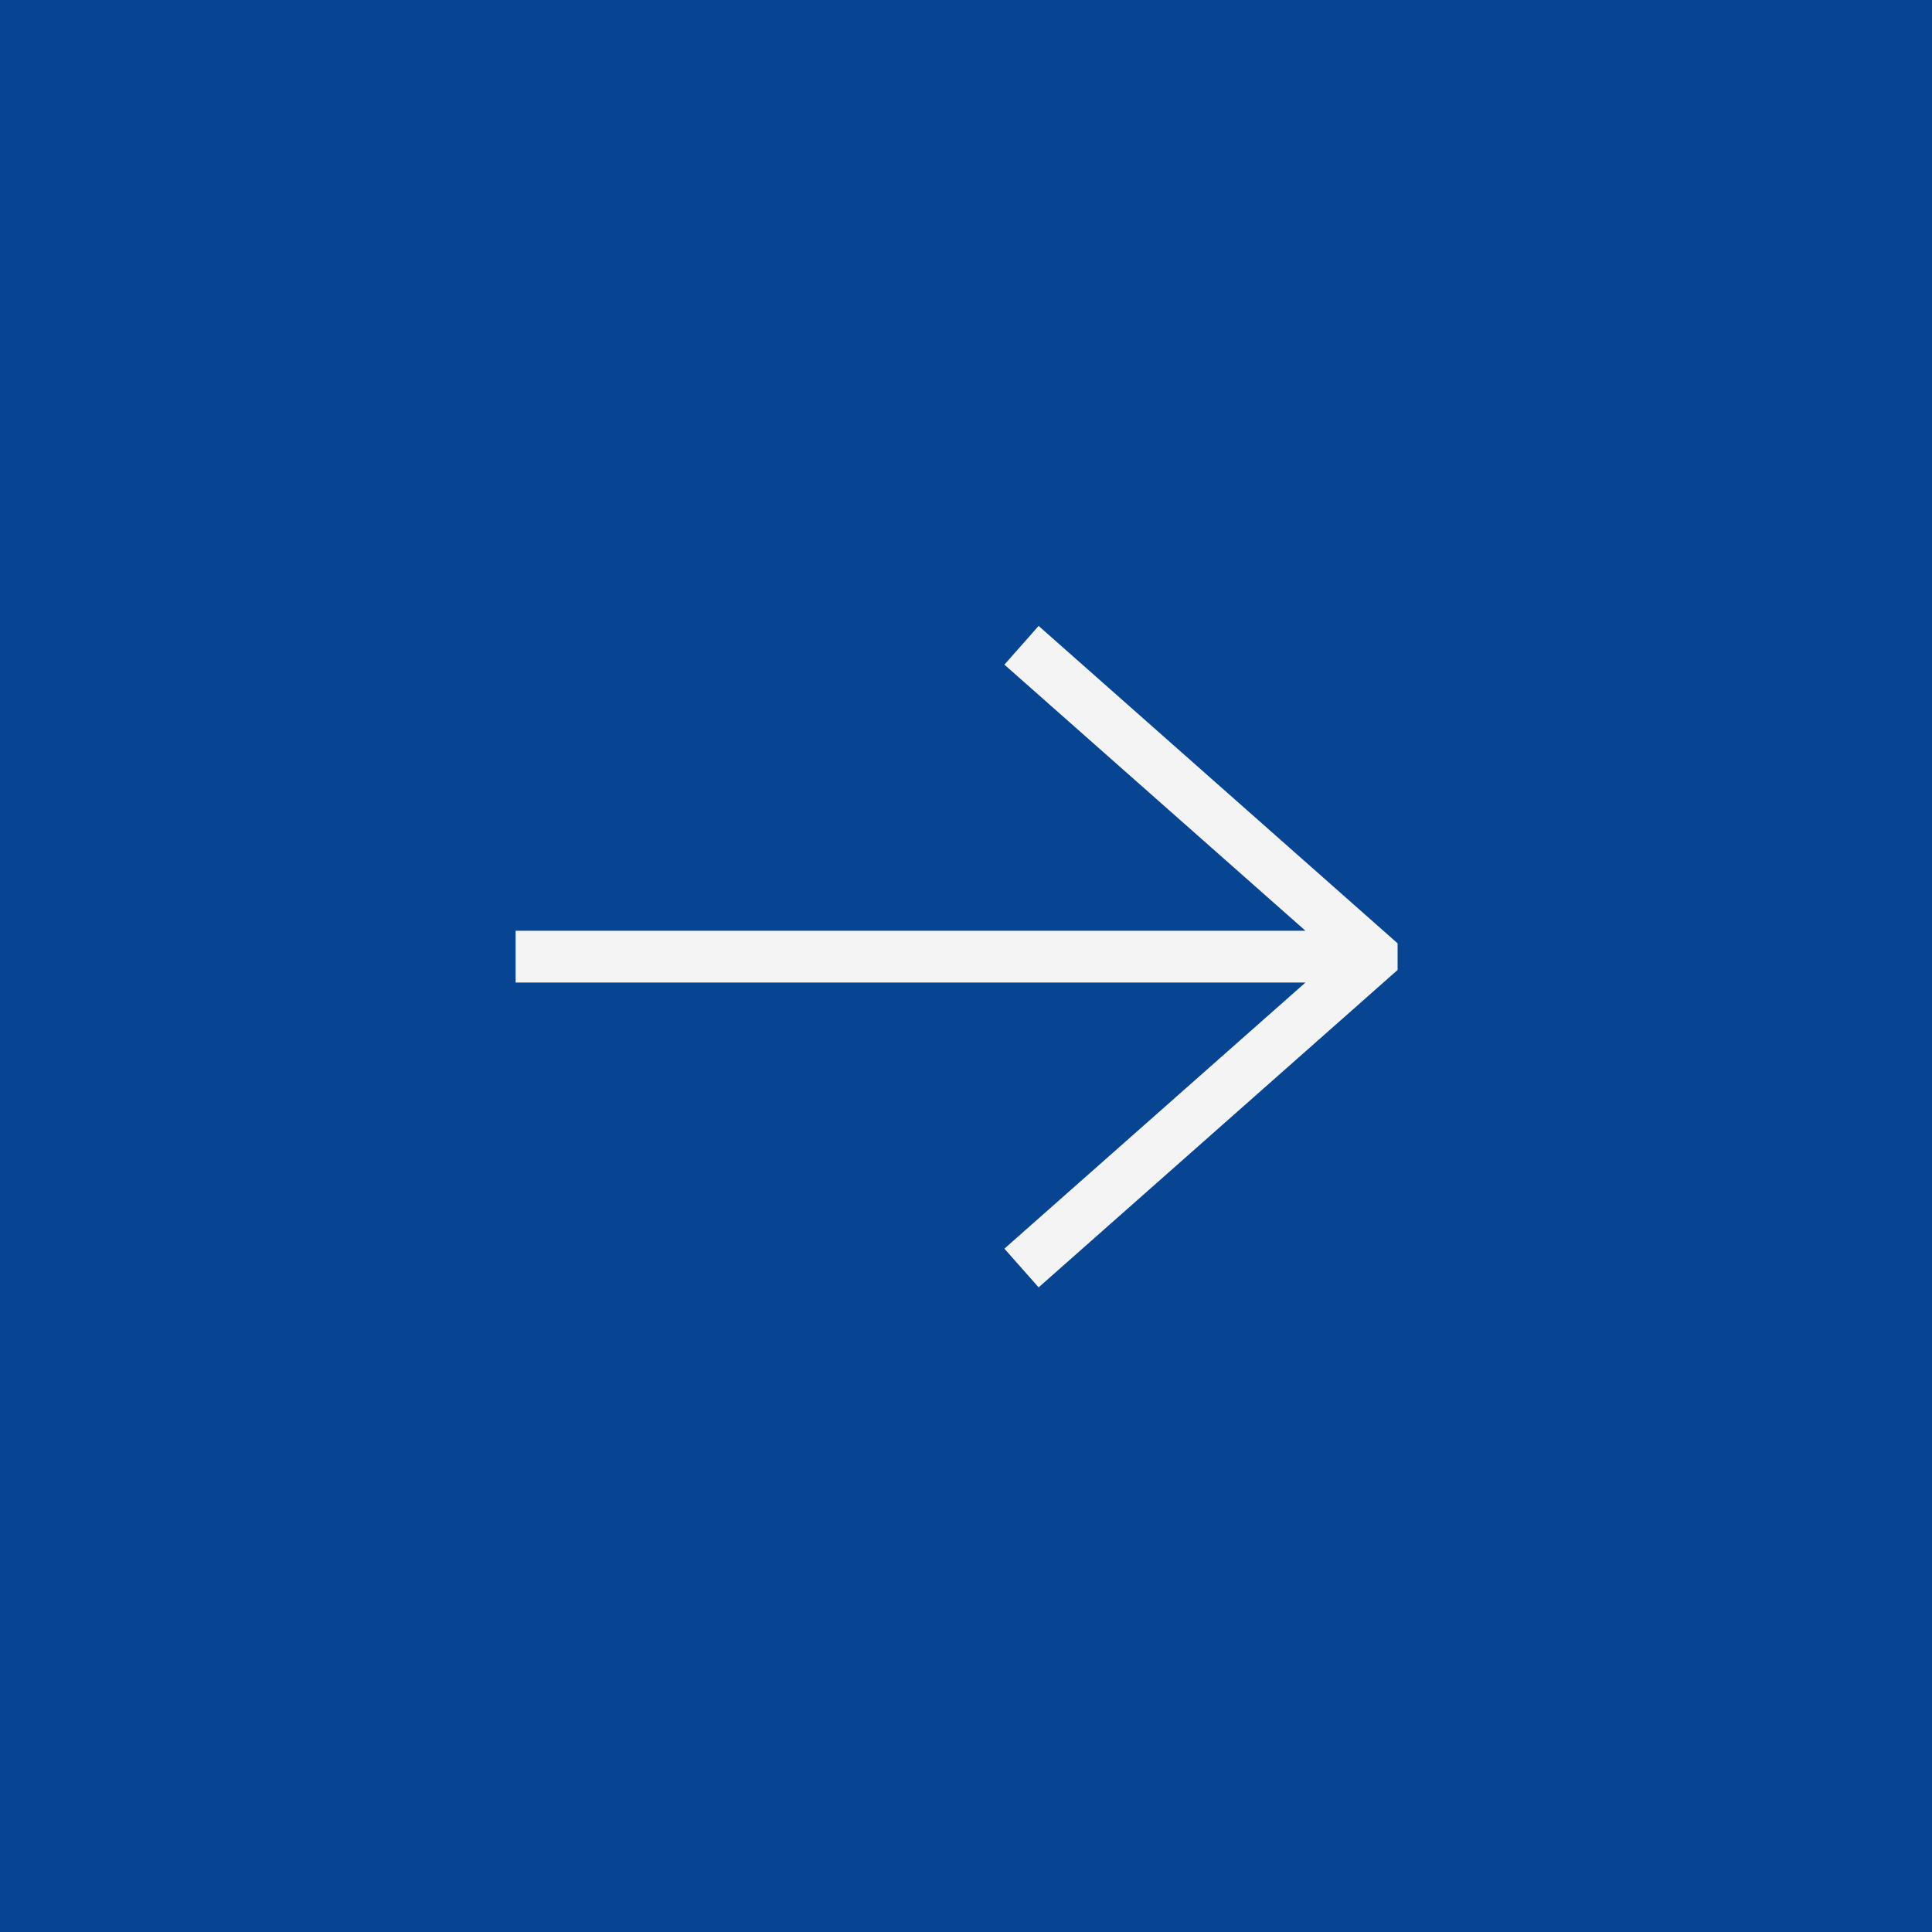
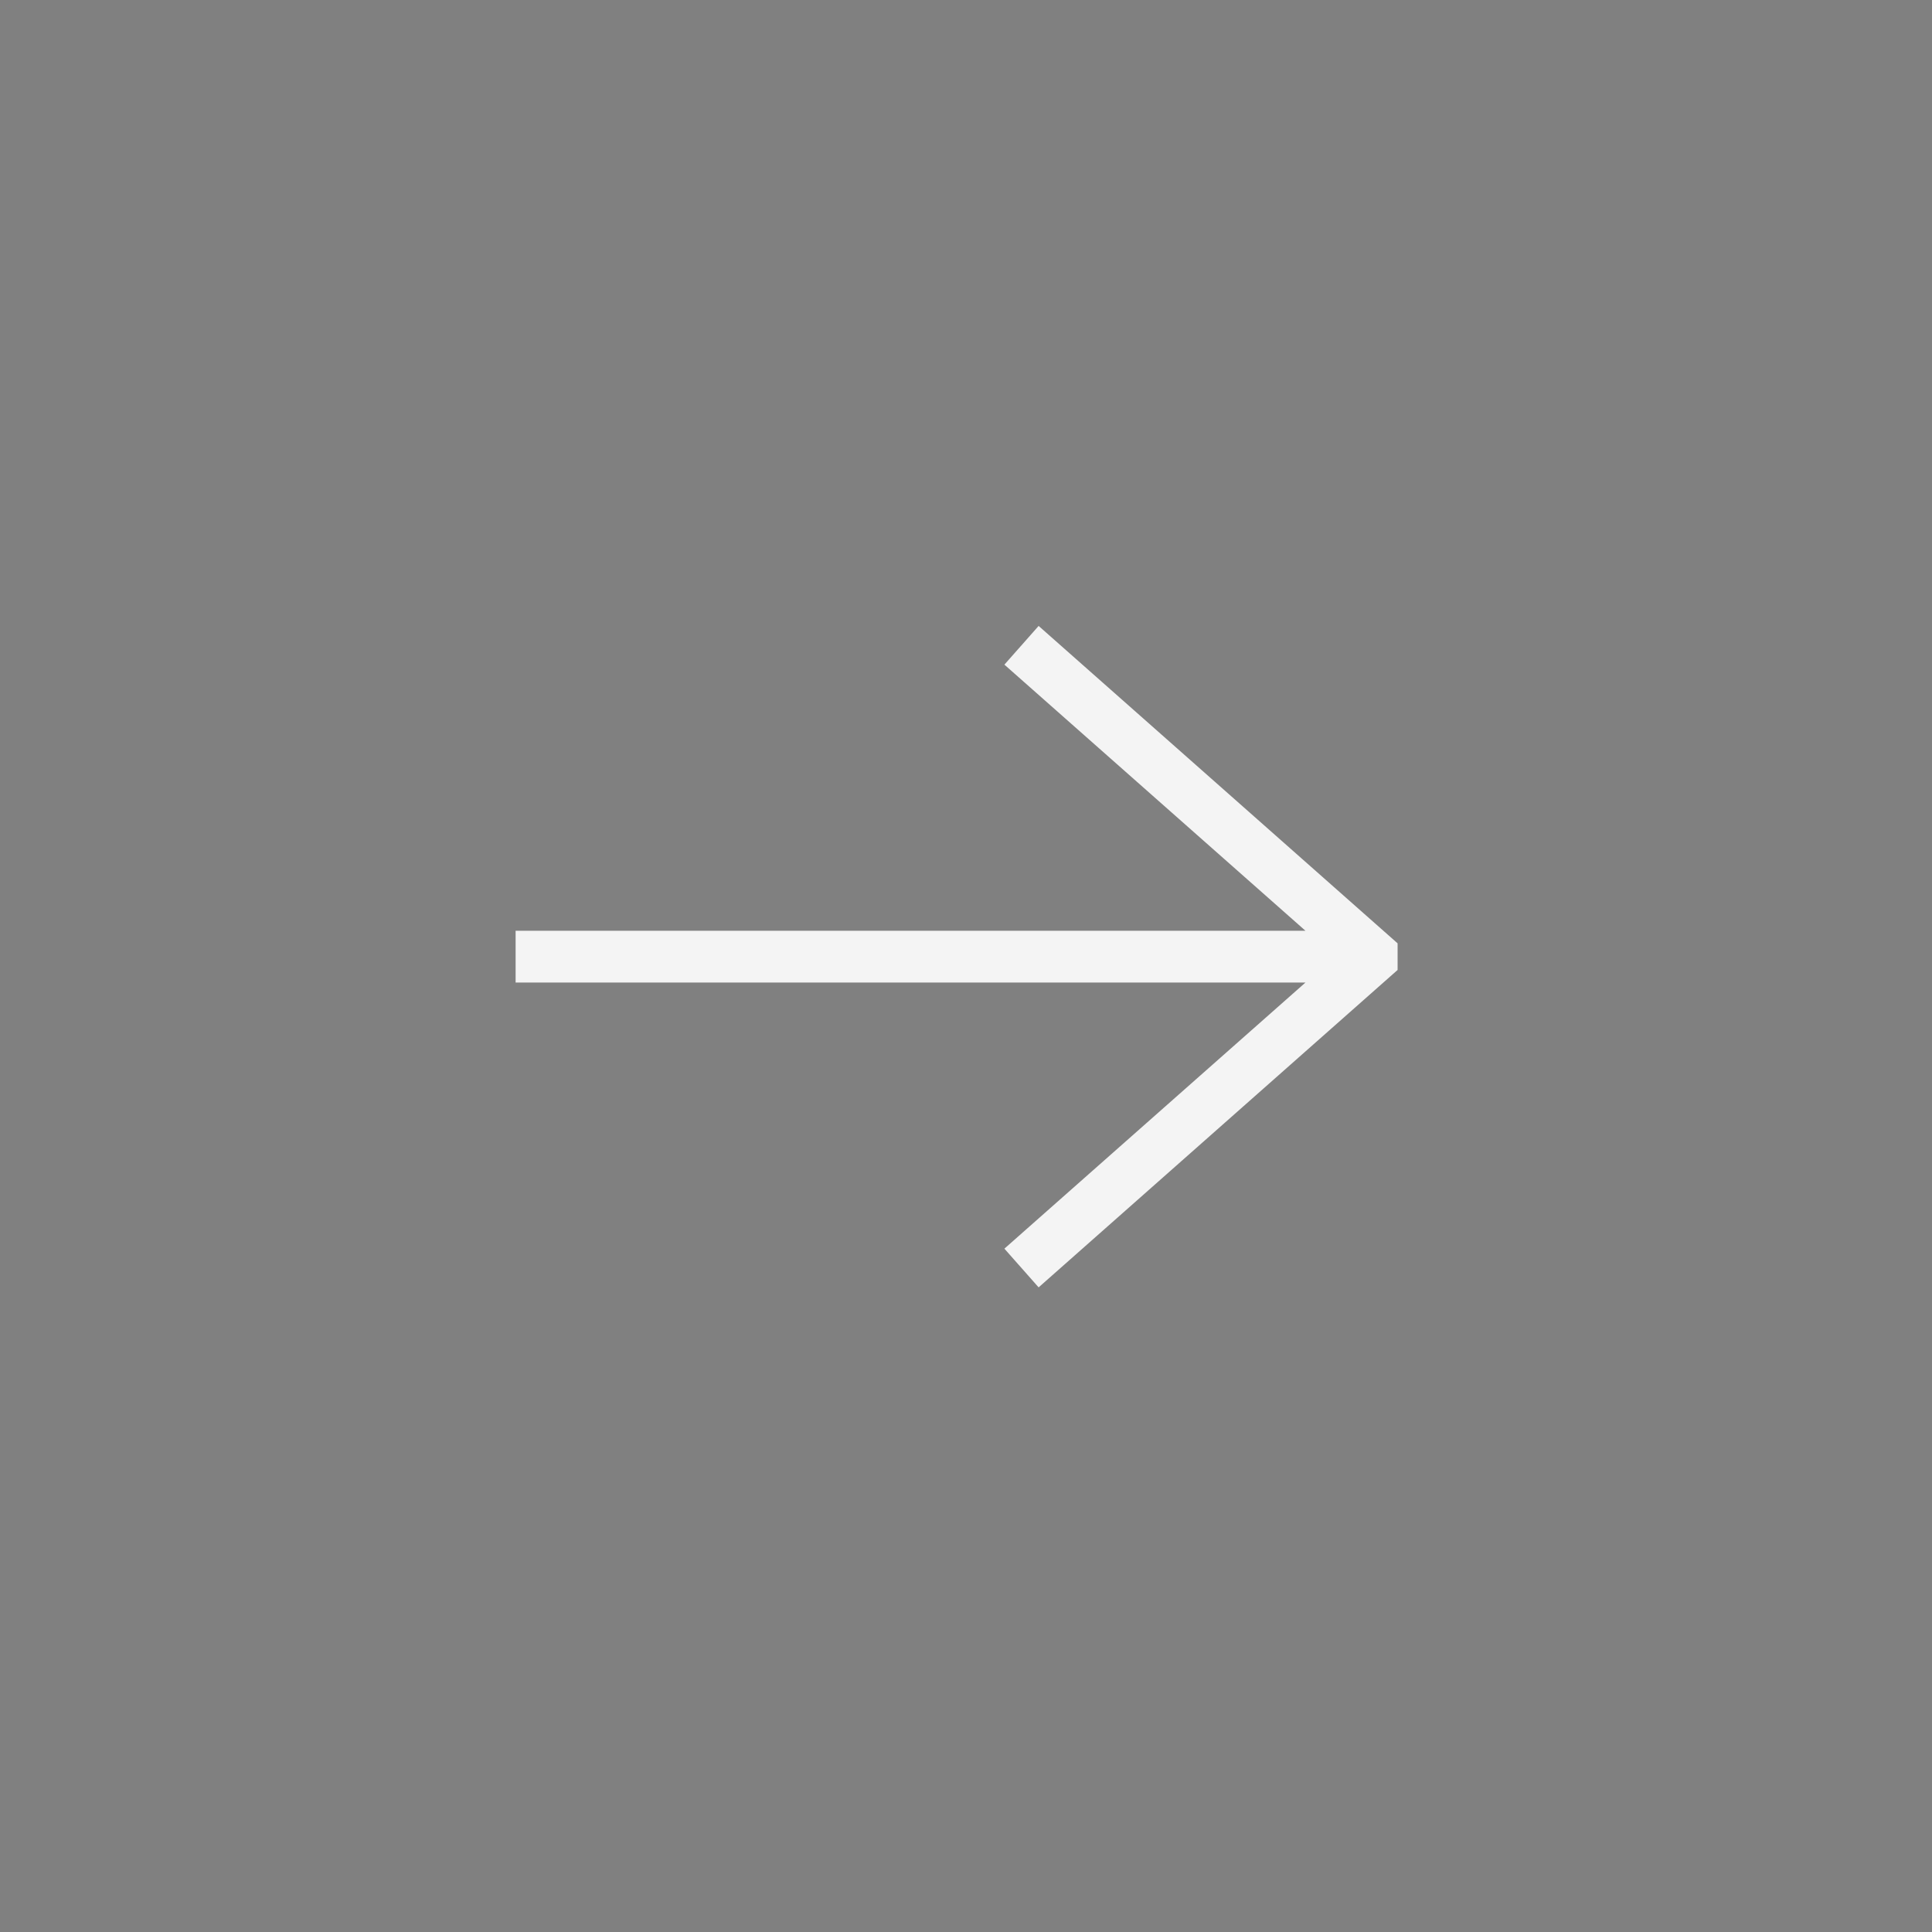
<svg xmlns="http://www.w3.org/2000/svg" width="56" height="56" viewBox="0 0 56 56">
  <rect x="0" y="0" width="56" height="56" fill="#808080" stroke="none" />
  <defs>
    <style>      .cls-1 {        fill: #074593;      }      .cls-2 {        fill: #f4f4f4;      }    </style>
  </defs>
  <g id="Forward_Arrow" data-name="Forward Arrow" transform="translate(0 56) rotate(-90)">
-     <rect id="Rechteck_4" data-name="Rechteck 4" class="cls-1" width="56" height="56" />
    <g id="next_4_" data-name="next (4)" transform="translate(37.857 14.945) rotate(90)">
      <g id="Gruppe_10" data-name="Gruppe 10" transform="translate(0 0)">
-         <path id="Pfad_1" data-name="Pfad 1" class="cls-2" d="M15.16,0l-.992,1.122,8.727,7.714H0v1.5H22.895l-8.727,7.714.992,1.122,10.405-9.2V9.2Z" />
+         <path id="Pfad_1" data-name="Pfad 1" class="cls-2" d="M15.16,0l-.992,1.122,8.727,7.714H0v1.5H22.895l-8.727,7.714.992,1.122,10.405-9.2V9.2" />
      </g>
    </g>
  </g>
</svg>